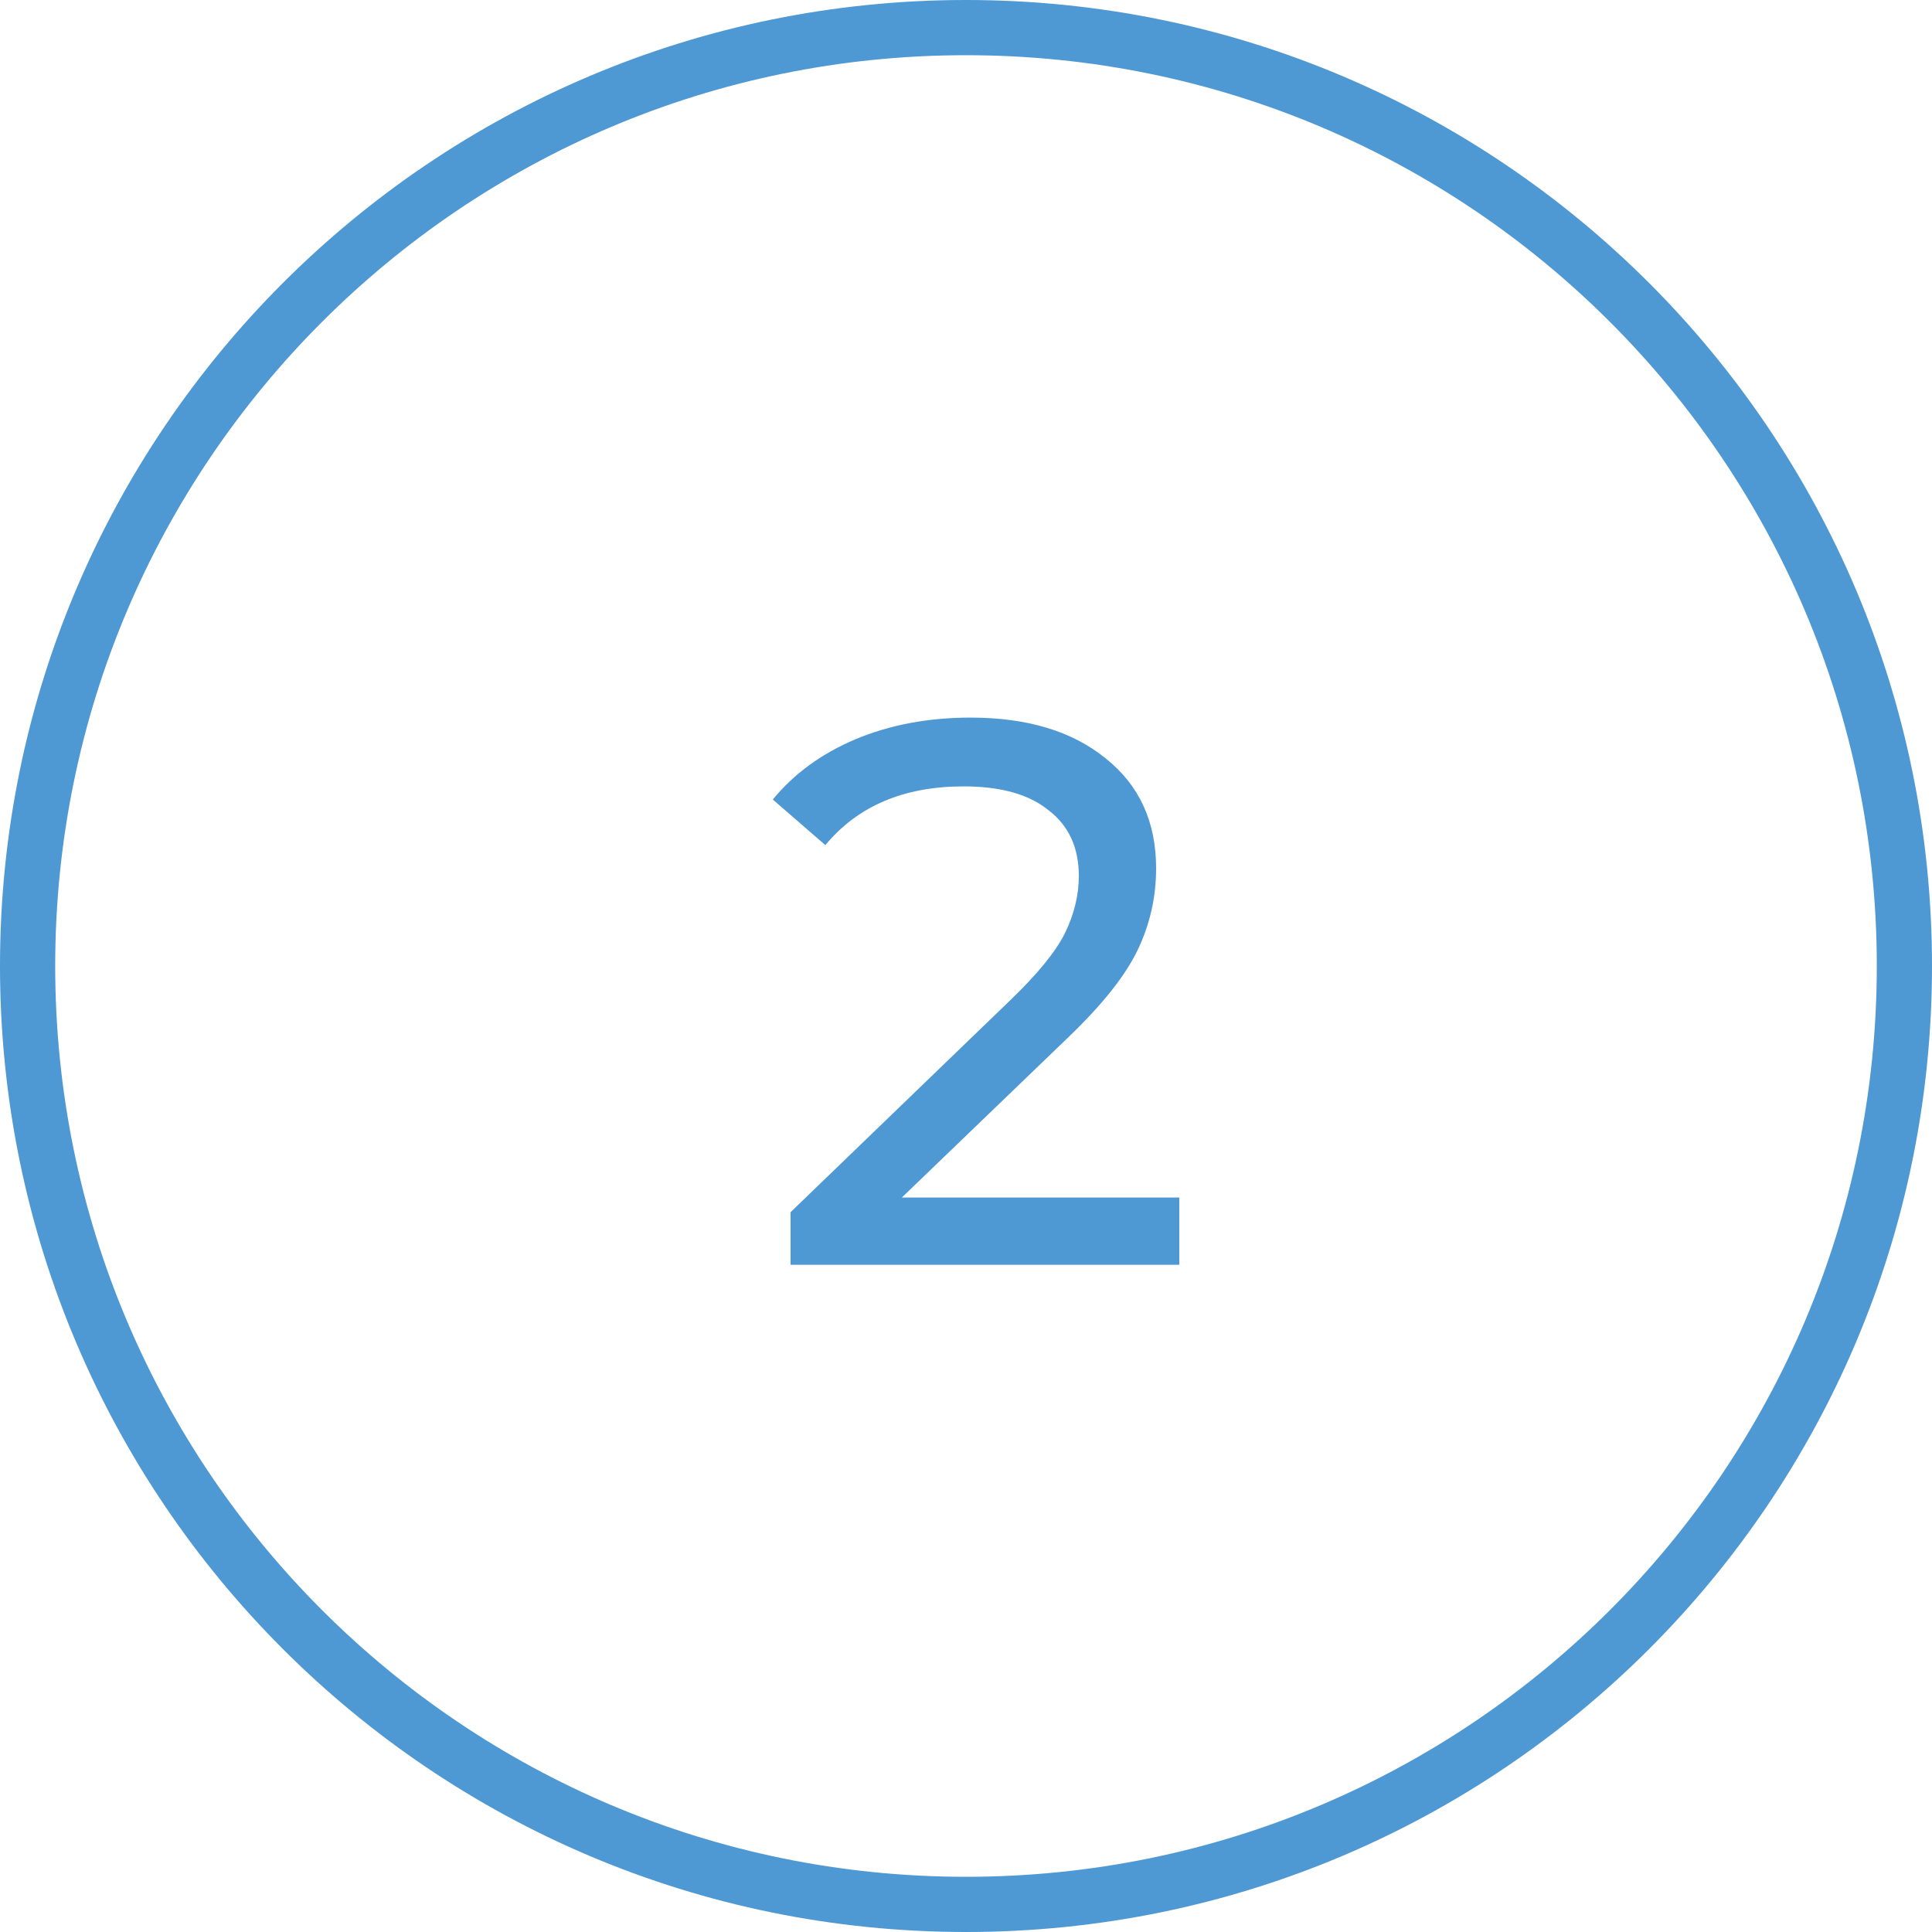
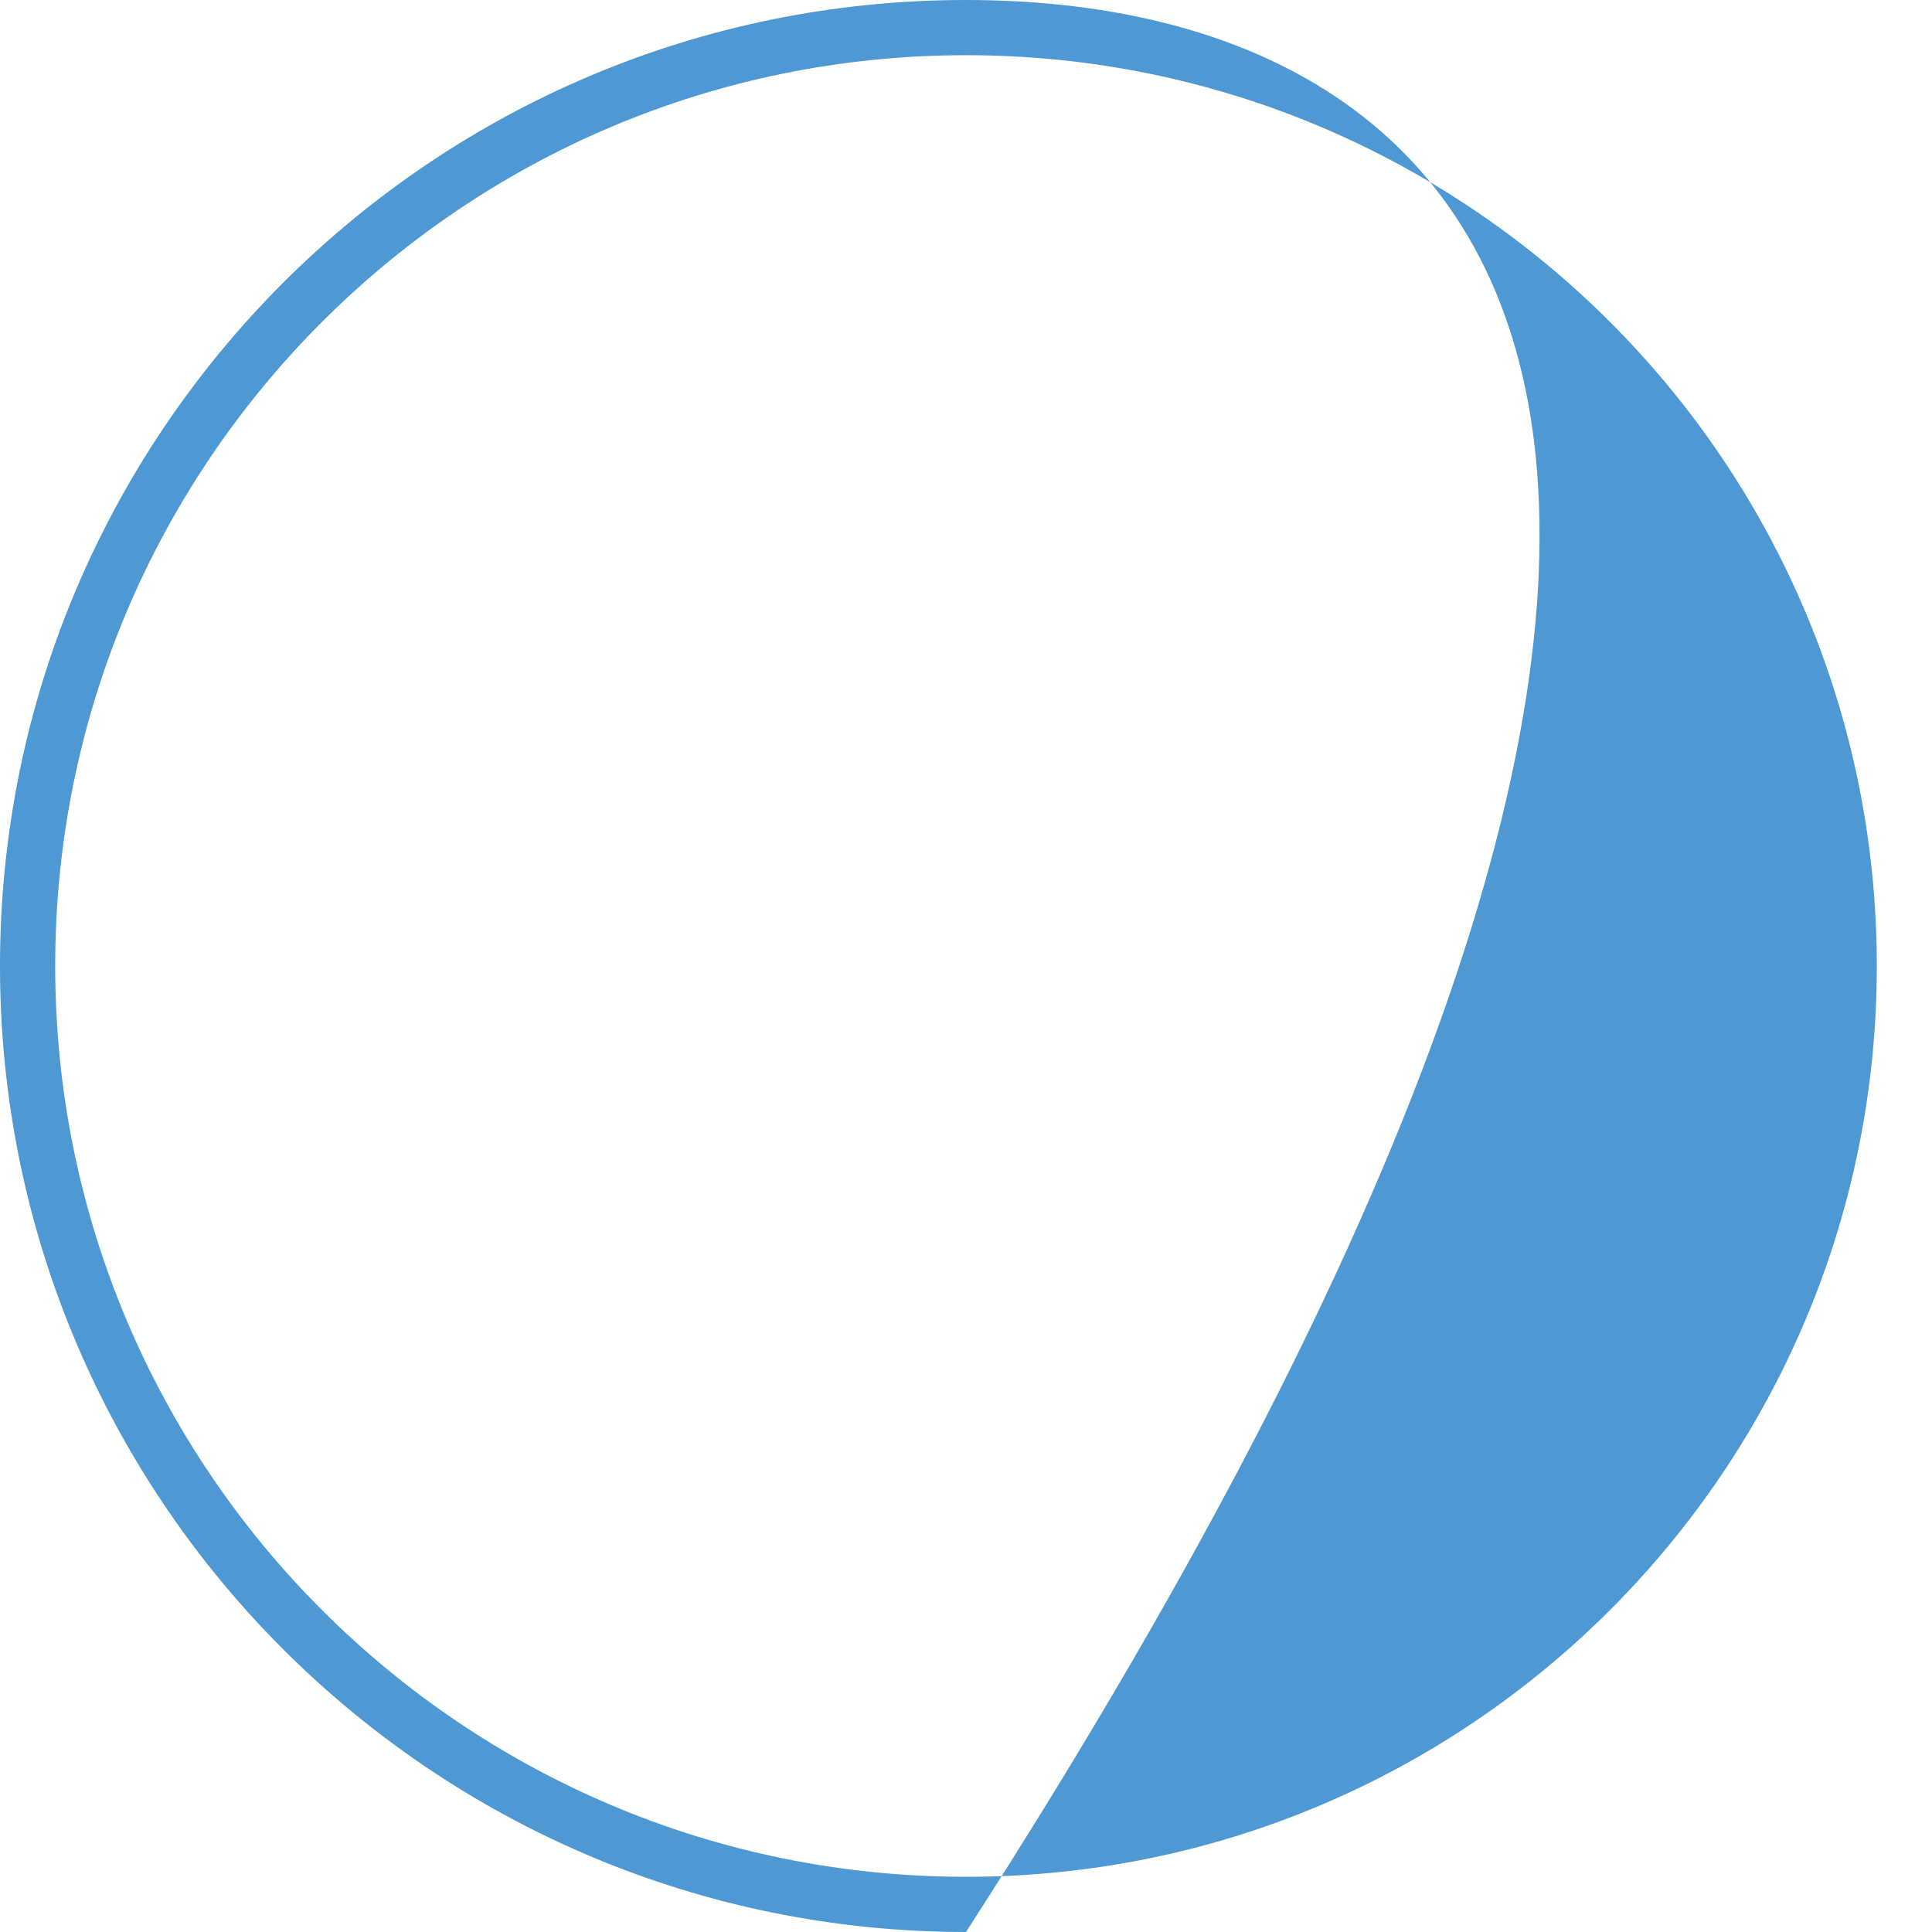
<svg xmlns="http://www.w3.org/2000/svg" width="140" height="140" viewBox="0 0 140 140" fill="none">
-   <path d="M85.456 86.776V91.648H57.288V87.84L73.248 72.44C75.189 70.573 76.496 68.968 77.168 67.624C77.84 66.243 78.176 64.861 78.176 63.48C78.176 61.427 77.448 59.84 75.992 58.72C74.573 57.563 72.52 56.984 69.832 56.984C65.501 56.984 62.16 58.403 59.808 61.24L56 57.936C57.531 56.069 59.528 54.613 61.992 53.568C64.493 52.523 67.275 52 70.336 52C74.443 52 77.709 52.989 80.136 54.968C82.563 56.909 83.776 59.56 83.776 62.92C83.776 65.011 83.328 66.989 82.432 68.856C81.536 70.723 79.837 72.851 77.336 75.24L65.352 86.776H85.456Z" fill="#4E98D4" />
-   <path fill-rule="evenodd" clip-rule="evenodd" d="M70 136C106.451 136 136 106.451 136 70C136 33.549 106.451 4 70 4C33.549 4 4 33.549 4 70C4 106.451 33.549 136 70 136ZM70 140C108.66 140 140 108.66 140 70C140 31.34 108.66 0 70 0C31.34 0 0 31.34 0 70C0 108.66 31.34 140 70 140Z" fill="#4E98D4" />
+   <path fill-rule="evenodd" clip-rule="evenodd" d="M70 136C106.451 136 136 106.451 136 70C136 33.549 106.451 4 70 4C33.549 4 4 33.549 4 70C4 106.451 33.549 136 70 136ZM70 140C140 31.34 108.66 0 70 0C31.34 0 0 31.34 0 70C0 108.66 31.34 140 70 140Z" fill="#4E98D4" />
</svg>